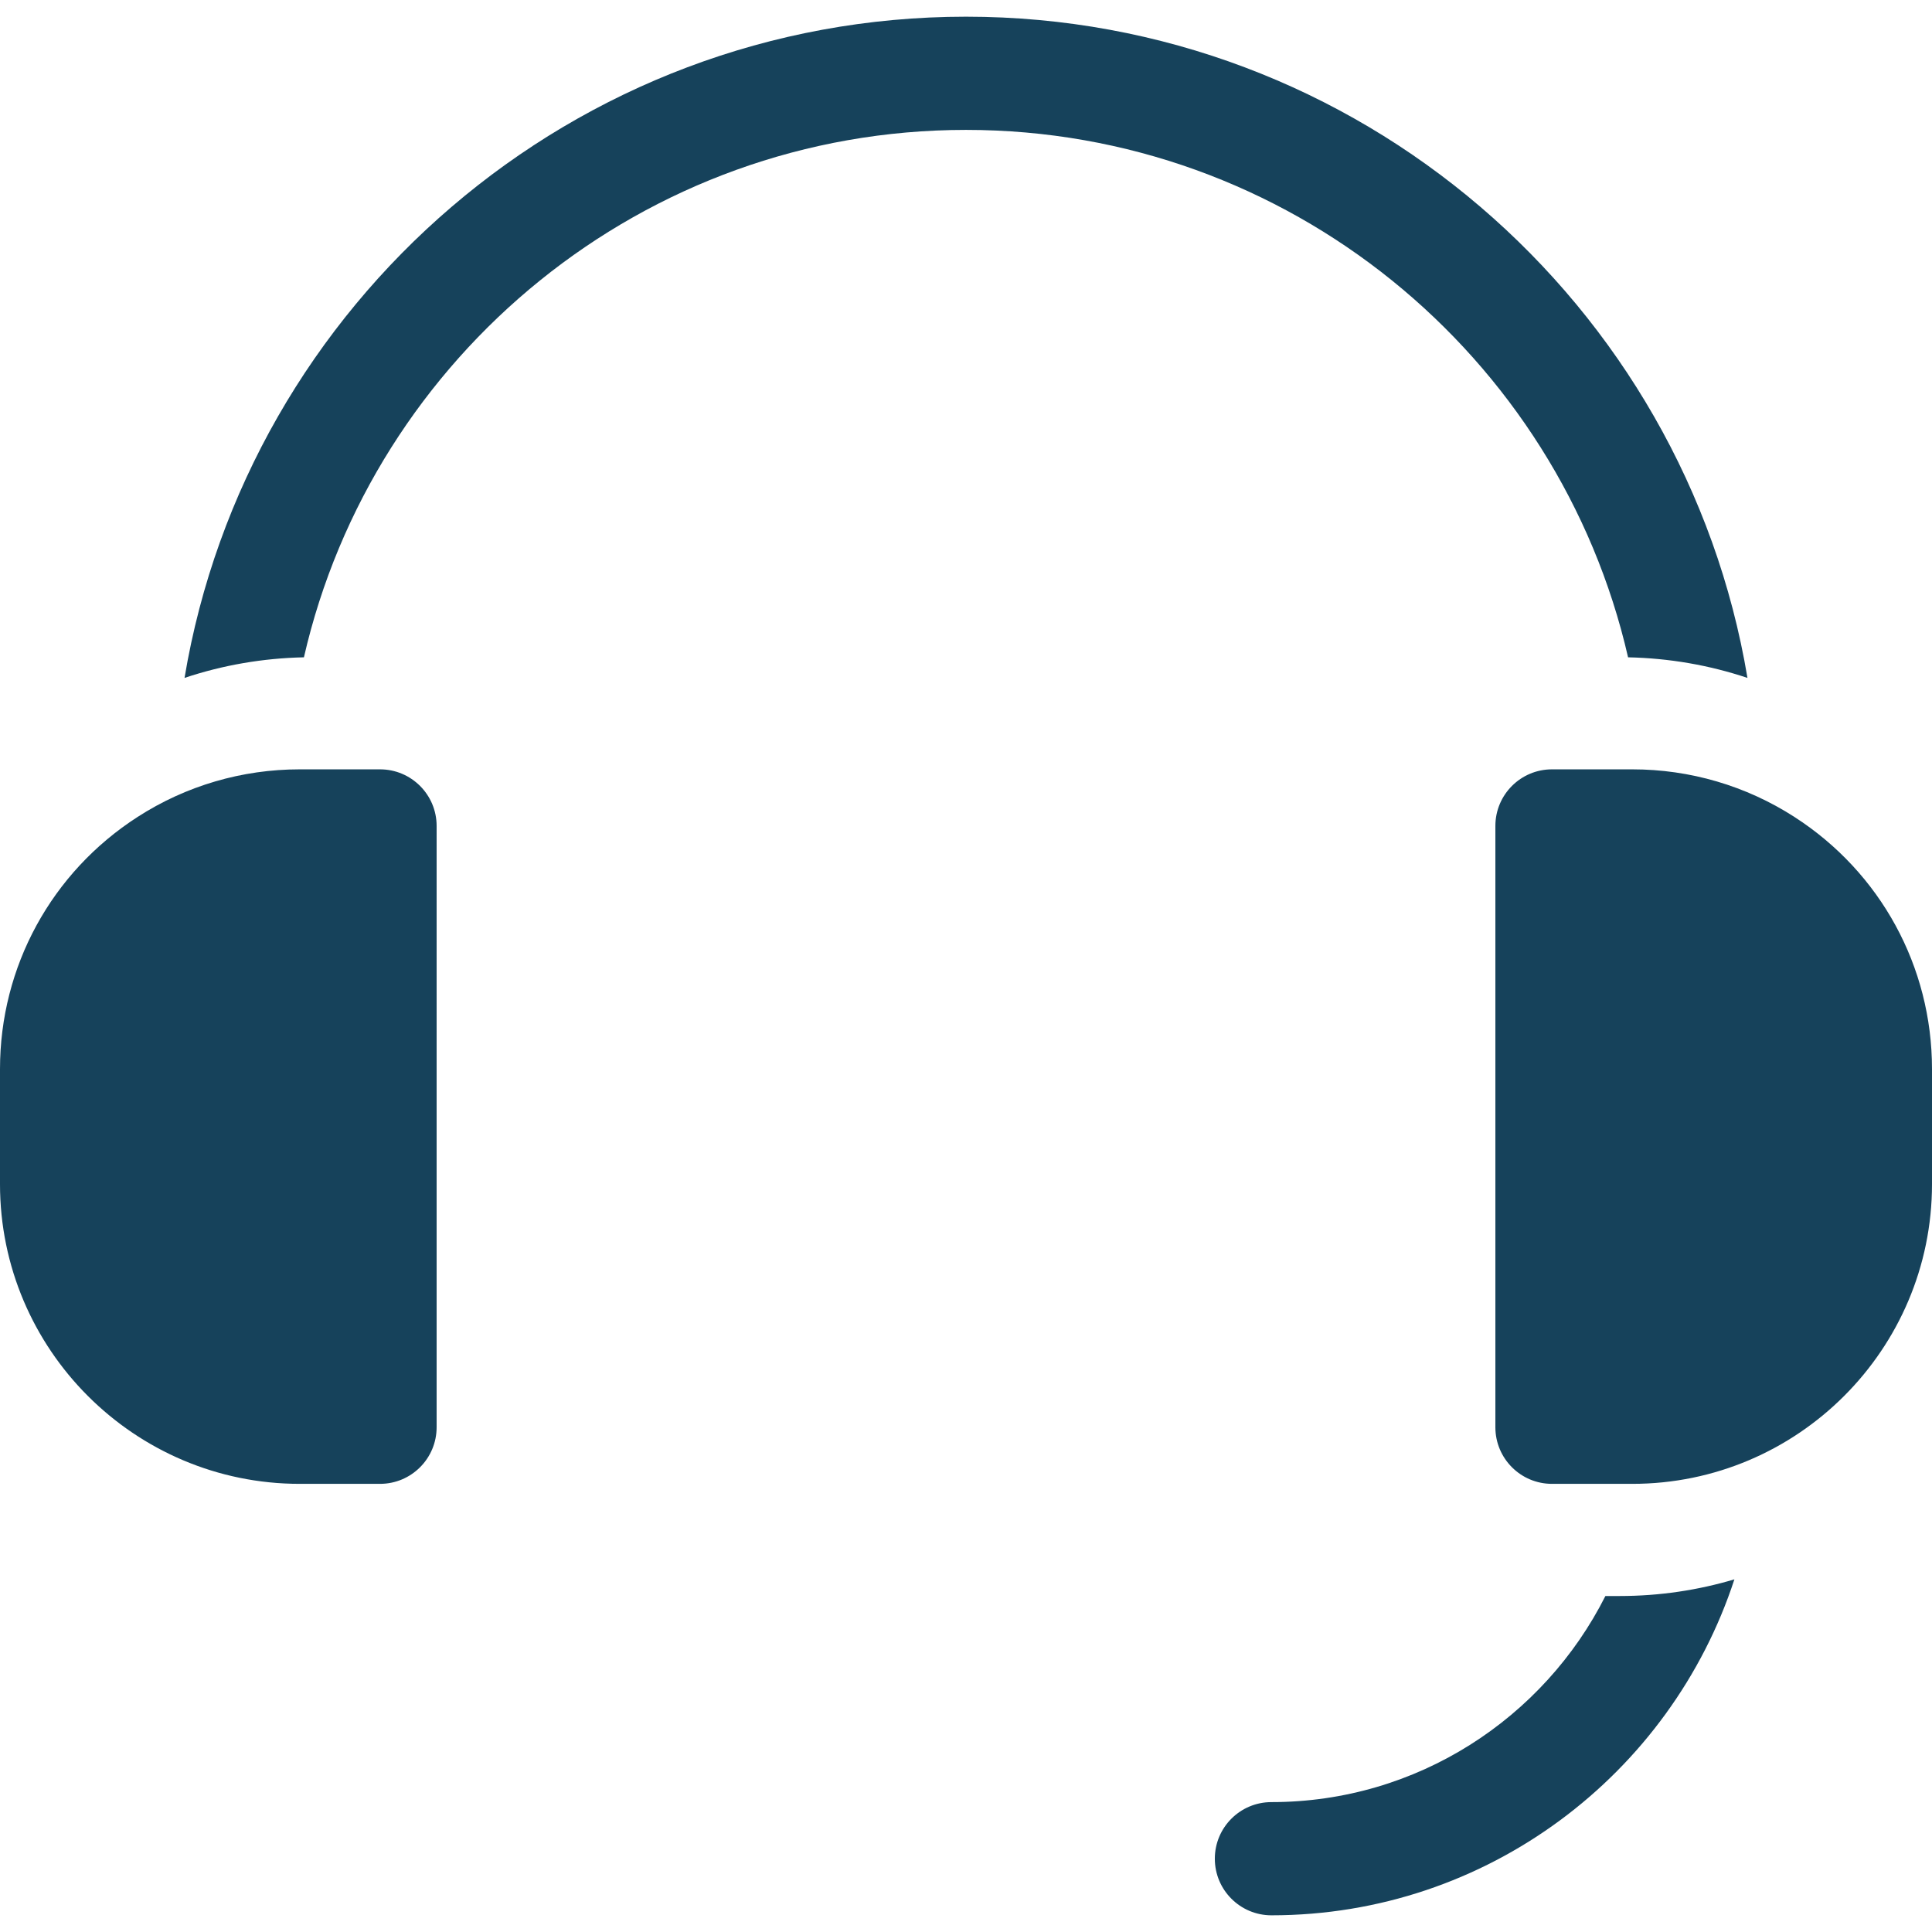
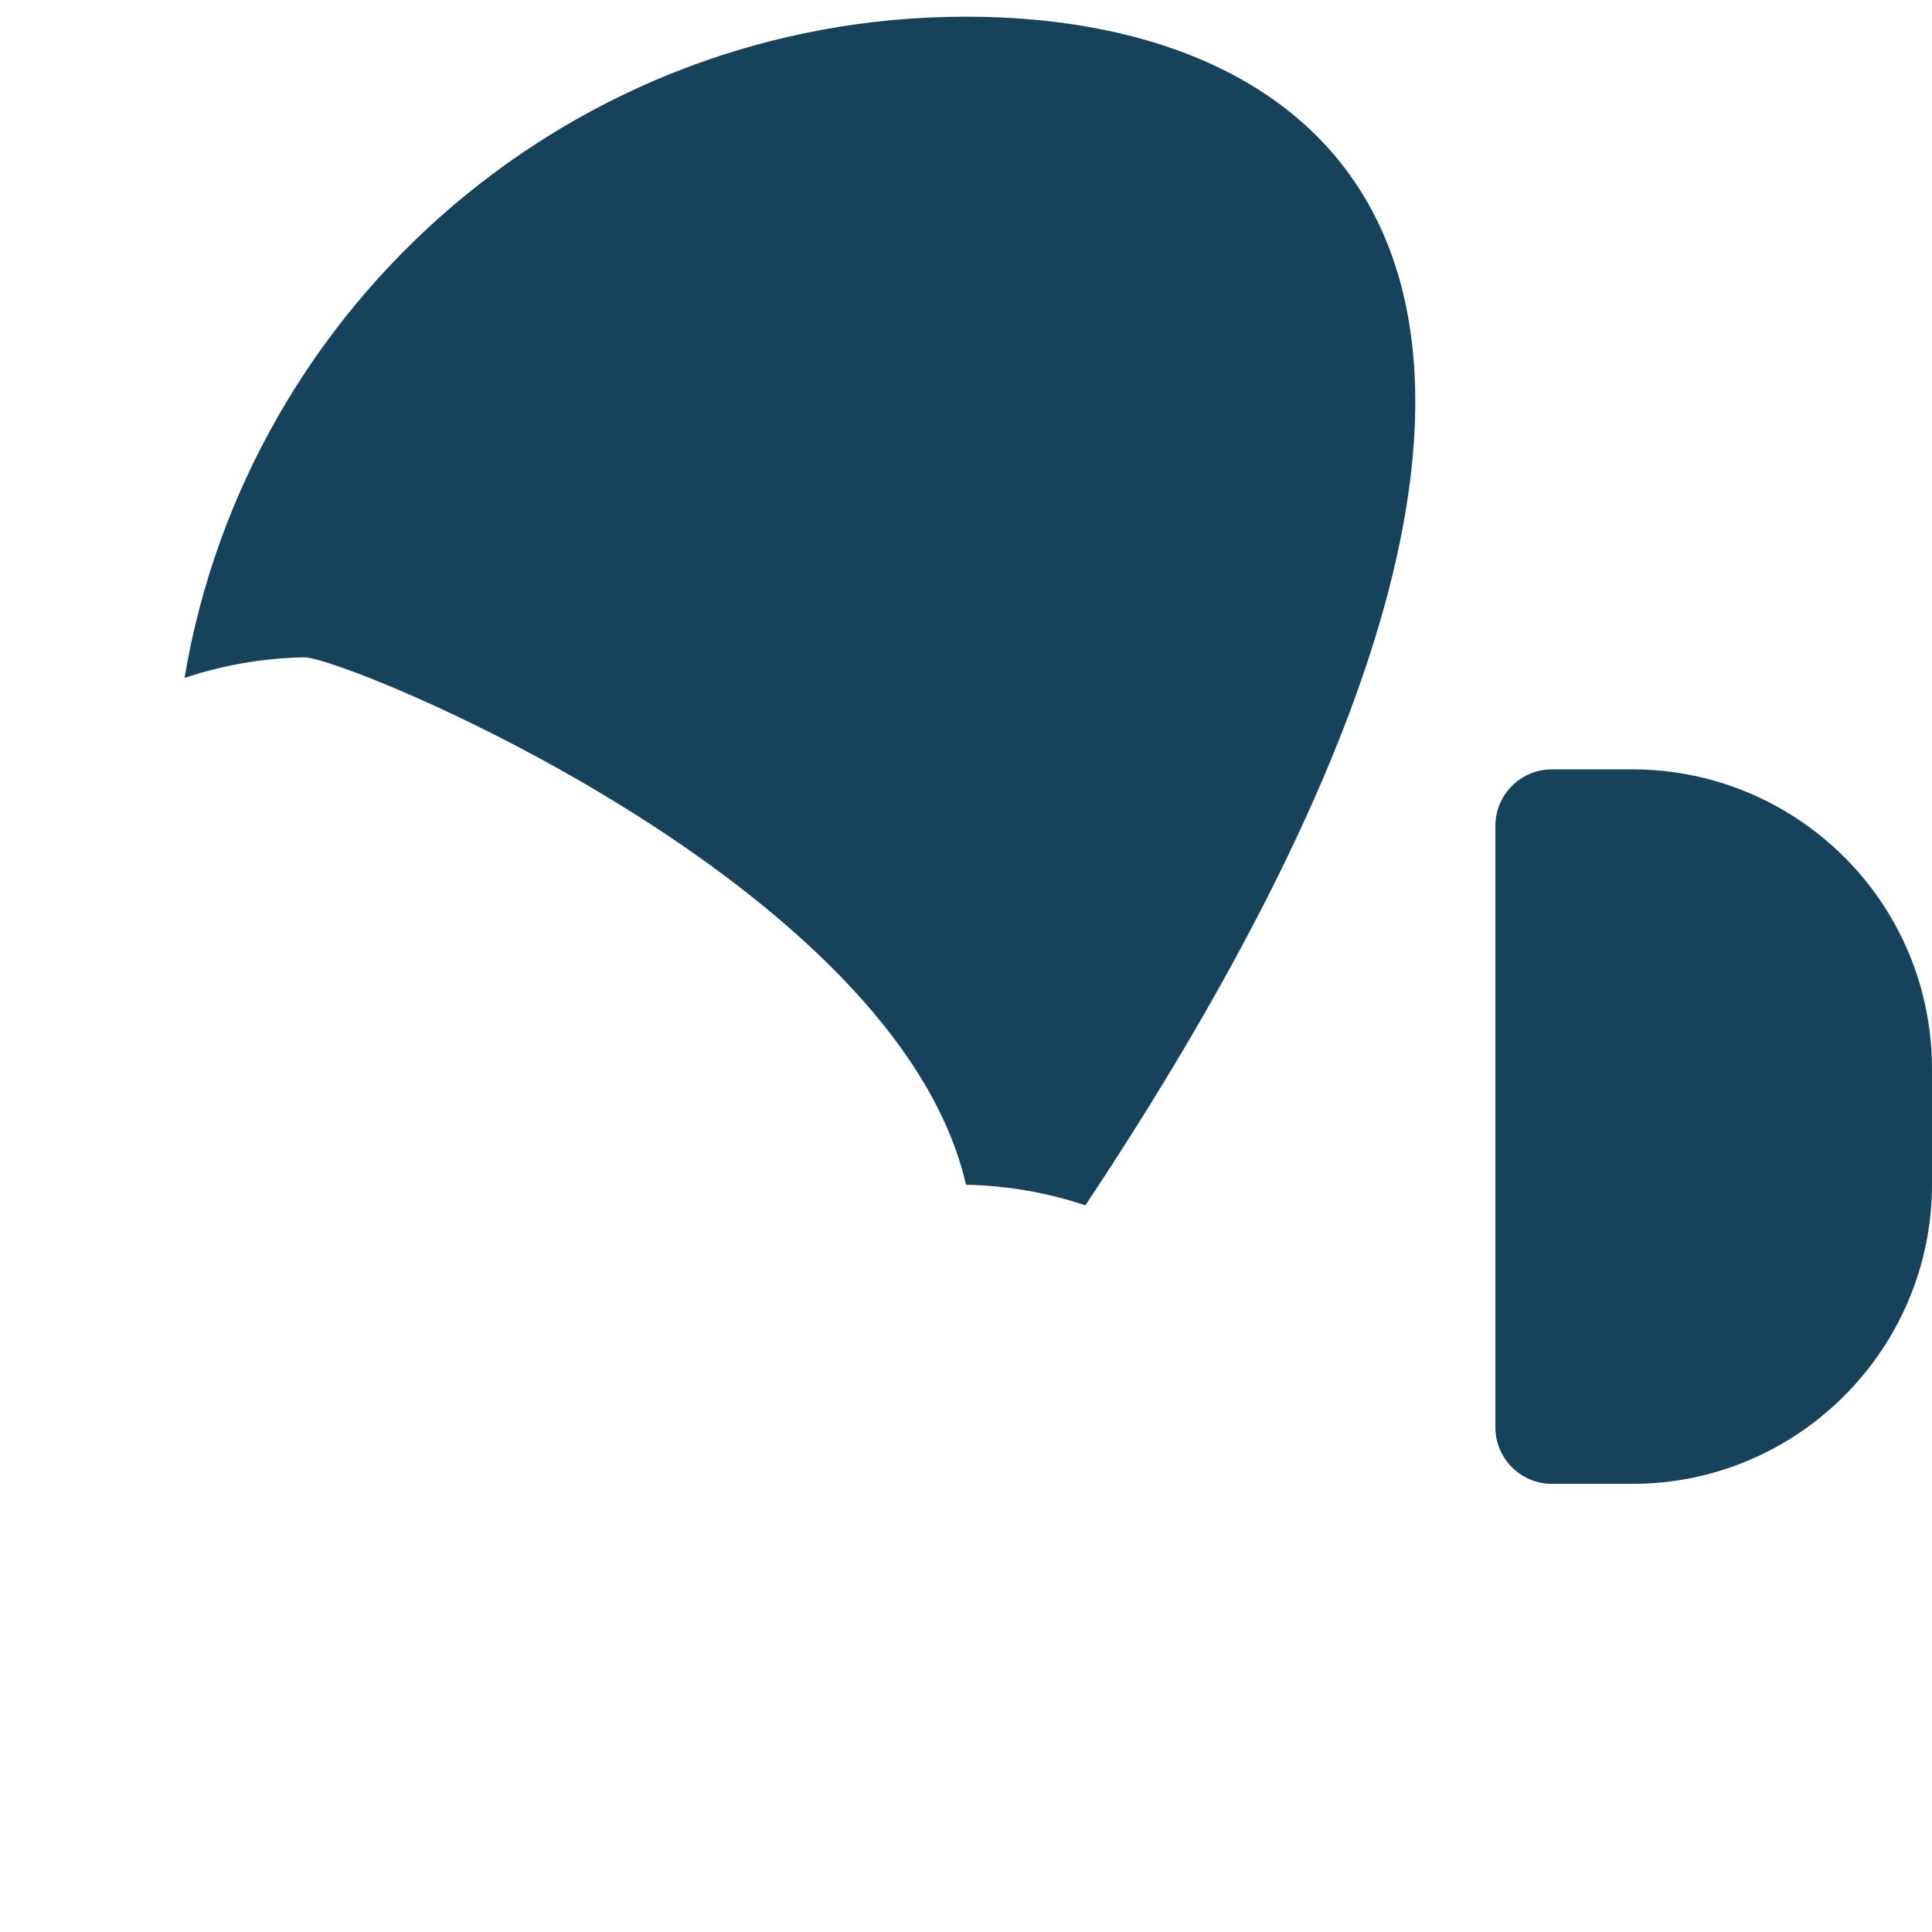
<svg xmlns="http://www.w3.org/2000/svg" version="1.1" id="Layer_1" x="0px" y="0px" width="512px" height="512px" viewBox="0 0 512 512" enable-background="new 0 0 512 512" xml:space="preserve">
  <g>
    <g>
      <g>
        <path fill="#16425B" d="M475.535,216.495c-12.803-8.25-27.656-12.611-42.955-12.611h-21.29c-8.284,0-15,6.716-15,15v159.351     c0,8.283,6.716,15,15,15h21.29c43.793,0,79.42-35.629,79.42-79.422v-30.51C512,256.17,498.366,231.194,475.535,216.495z" />
      </g>
    </g>
    <g>
      <g>
-         <path fill="#16425B" d="M429.226,422.961h-3.778c-16.314,32.363-49.858,54.616-88.506,54.616c-8.284,0-15,6.716-15,15     s6.716,15,15,15c57.194,0,105.81-37.405,122.69-89.033C449.99,421.413,439.786,422.961,429.226,422.961z" />
+         </g>
+     </g>
+     <g>
+       <g>
+         <path fill="#16425B" d="M256,4.423c-103.948,0-190.482,75.925-207.097,175.227c10.146-3.391,20.8-5.231,31.64-5.455     s157.138,59.822,175.456,139.773c10.84,0.224,21.493,2.064,31.64,5.455     C446.482,80.348,359.948,4.423,256,4.423z" />
      </g>
    </g>
    <g>
      <g>
-         <path fill="#16425B" d="M256,4.423c-103.948,0-190.482,75.925-207.097,175.227c10.146-3.391,20.8-5.231,31.64-5.455     C98.862,94.245,170.574,34.423,256,34.423s157.138,59.822,175.456,139.773c10.84,0.224,21.493,2.064,31.64,5.455     C446.482,80.348,359.948,4.423,256,4.423z" />
-       </g>
-     </g>
-     <g>
-       <g>
-         <path fill="#16425B" d="M100.71,203.884H79.42c-15.299,0-30.152,4.36-42.949,12.607C13.634,231.194,0,256.171,0,283.305v30.51     c0,43.791,35.628,79.42,79.42,79.42h21.29c8.284,0,15-6.717,15-15V218.884C115.71,210.6,108.994,203.884,100.71,203.884z" />
-       </g>
+         </g>
    </g>
  </g>
</svg>